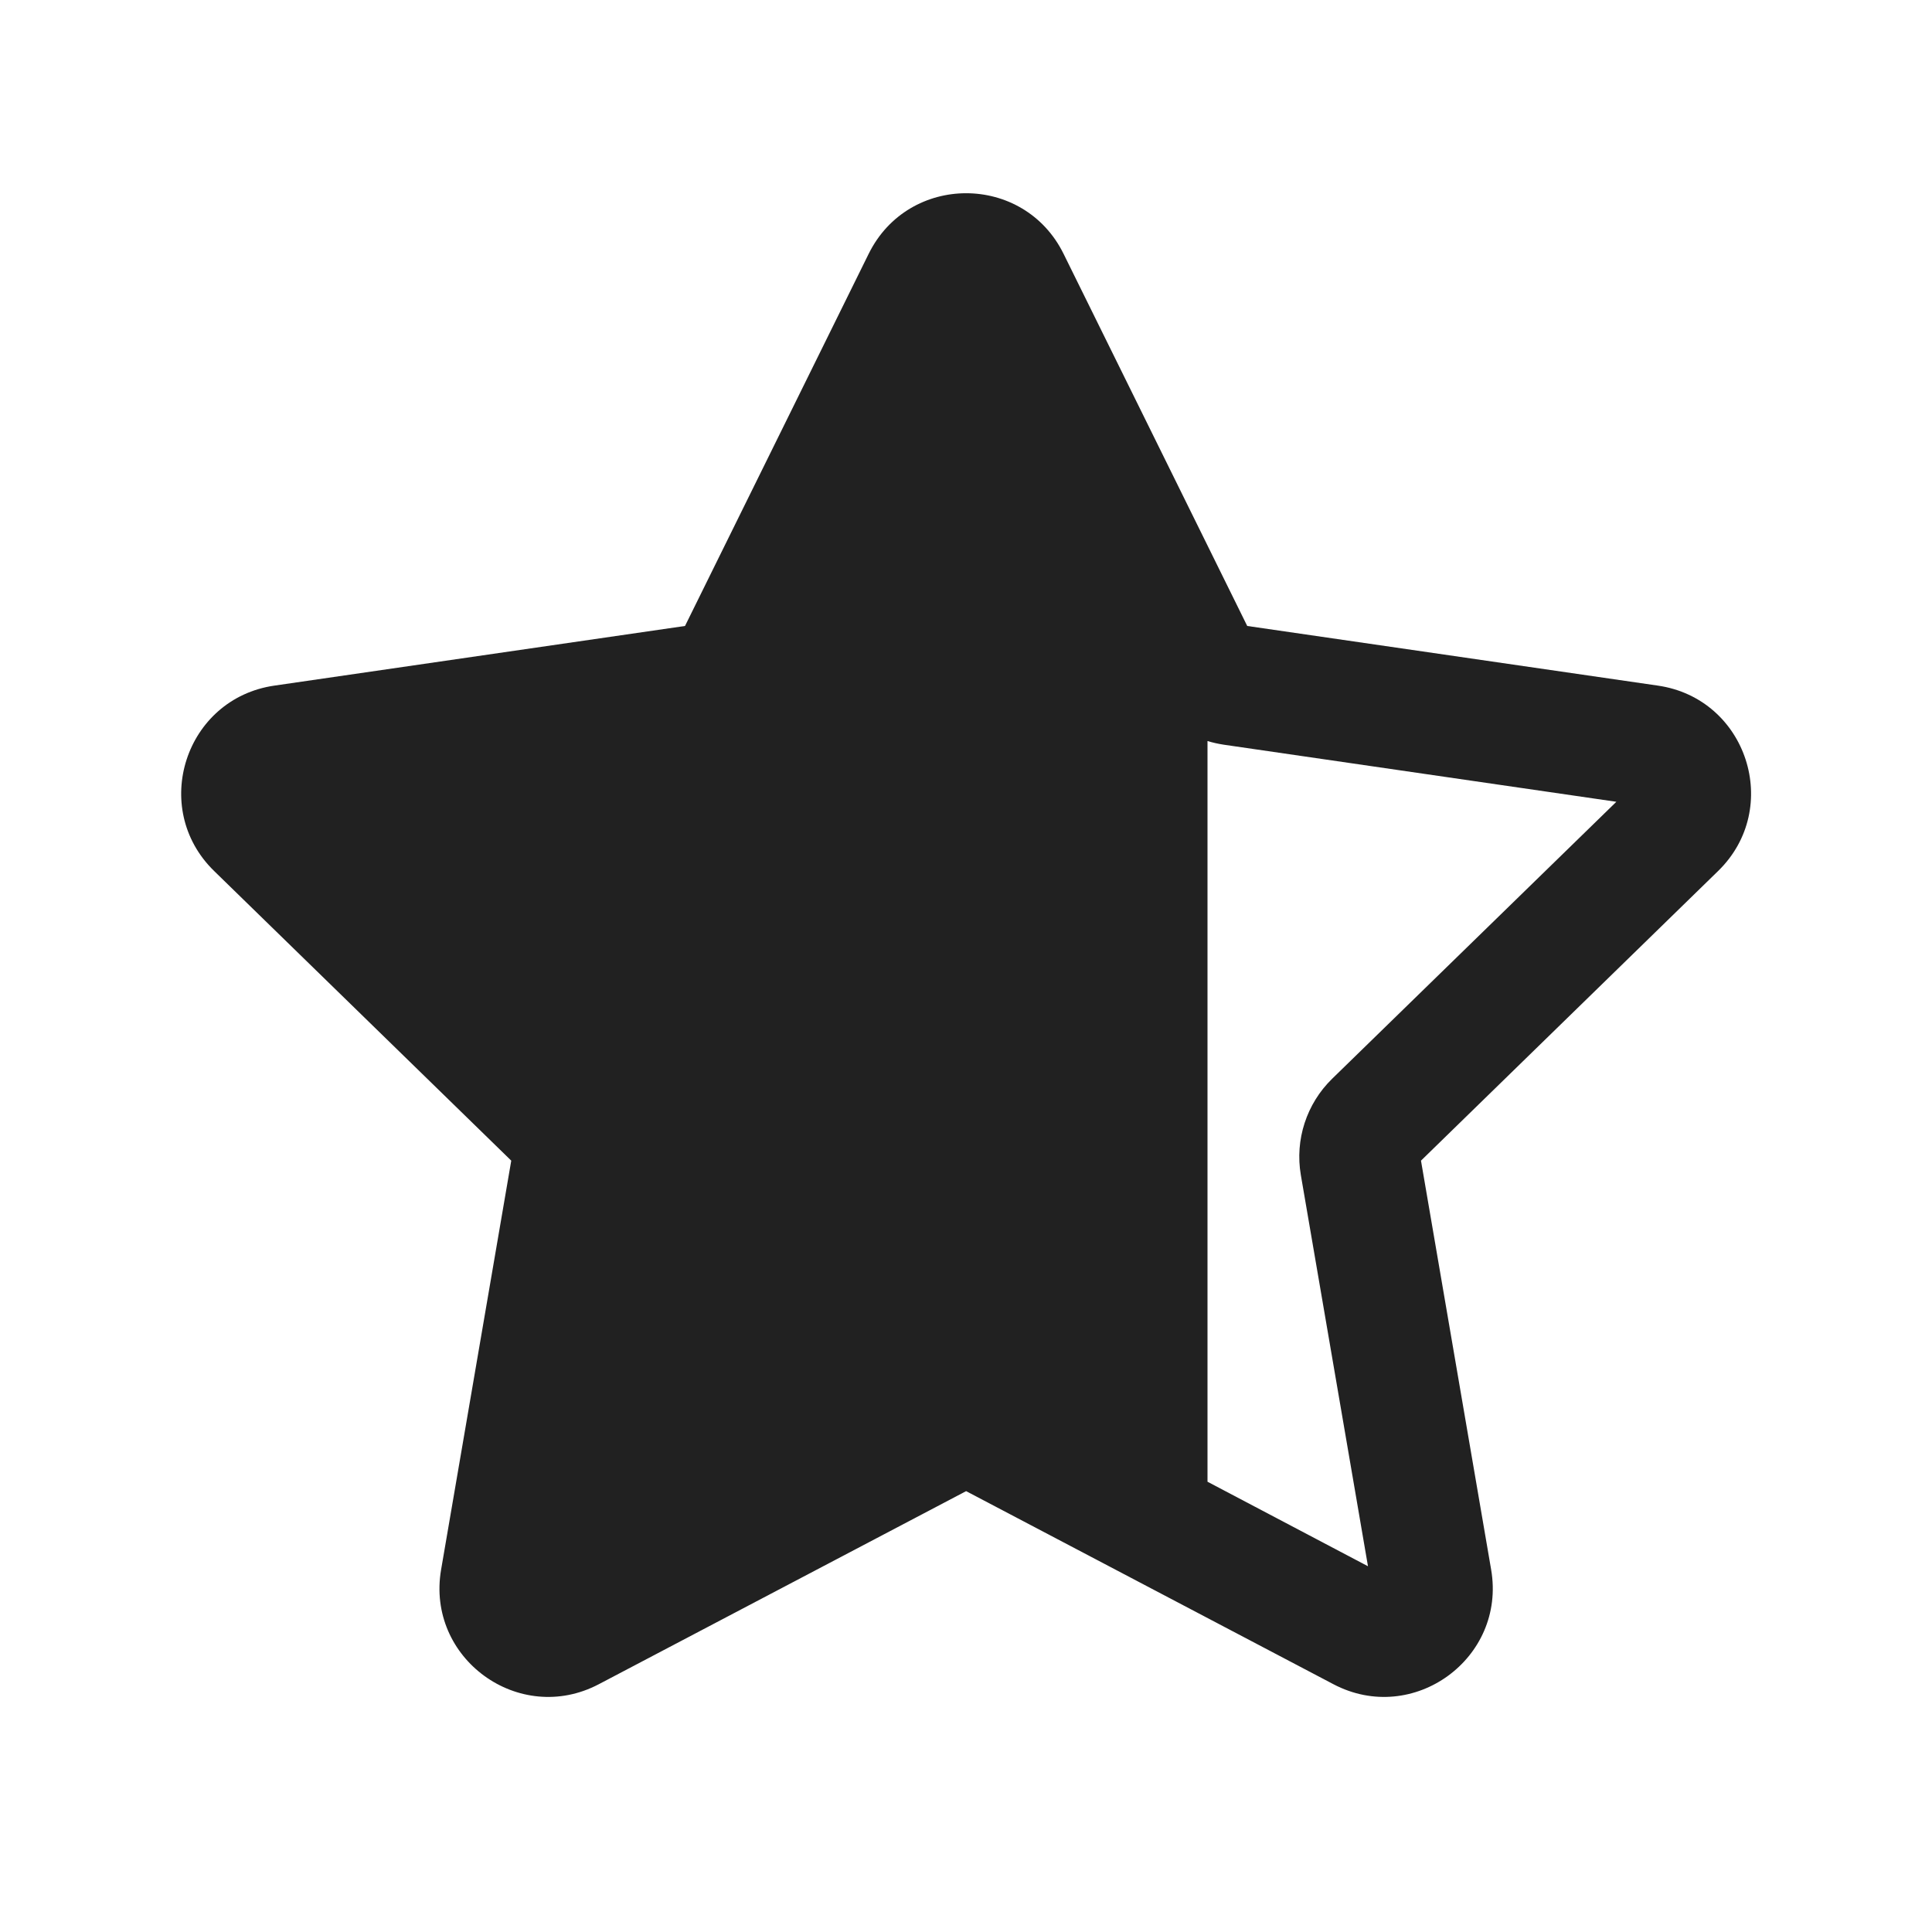
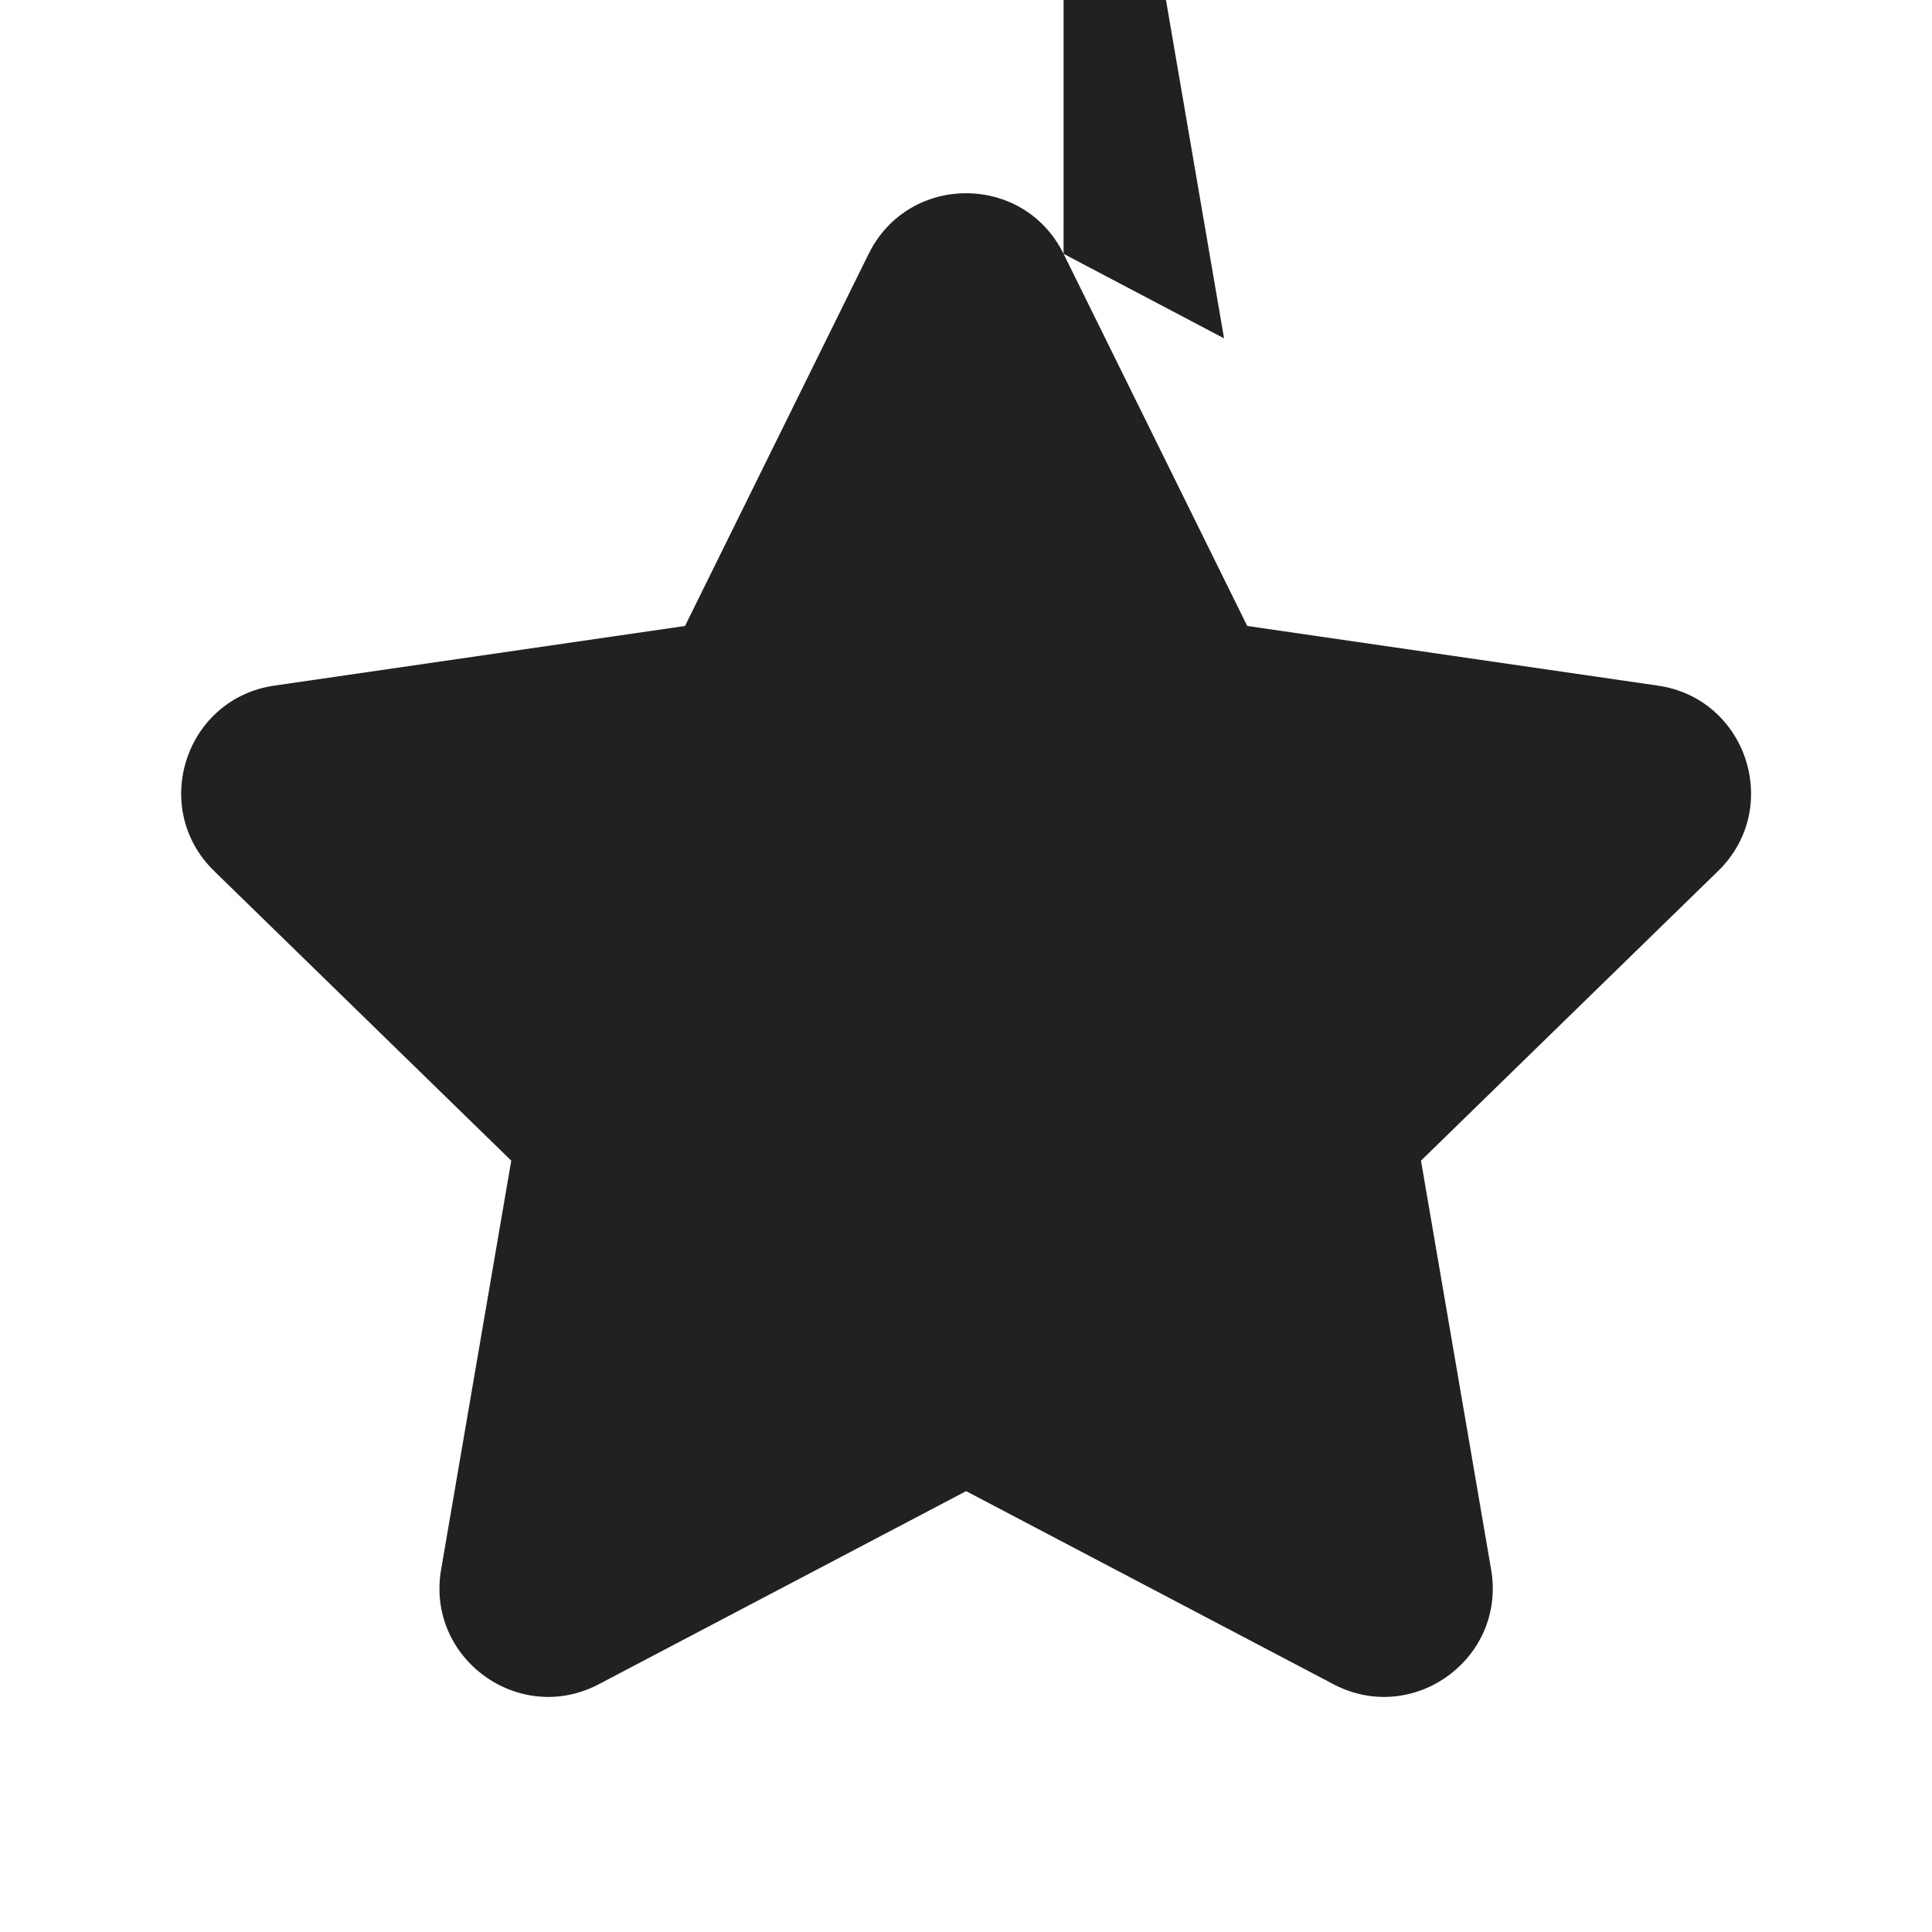
<svg xmlns="http://www.w3.org/2000/svg" fill="none" height="16" viewBox="0 0 16 16" width="16">
-   <path d="m8.808 2.102c-.33-.669-1.284-.669-1.614 0l-1.521 3.082-3.401.494c-.738.107-1.033 1.014-.499 1.535l2.461 2.399-.581 3.387c-.126.735.646 1.296 1.306.949l3.042-1.599 3.042 1.599c.66.347 1.432-.214 1.306-.949l-.581-3.387 2.461-2.399c.534-.521.239-1.428-.499-1.535l-3.401-.494zm1.192 10.169v-6.134c.043.013.088.023.133.03l3.253.473-2.354 2.294c-.212.207-.309.505-.259.797l.556 3.24z" fill="#212121" />
+   <path d="m8.808 2.102c-.33-.669-1.284-.669-1.614 0l-1.521 3.082-3.401.494c-.738.107-1.033 1.014-.499 1.535l2.461 2.399-.581 3.387c-.126.735.646 1.296 1.306.949l3.042-1.599 3.042 1.599c.66.347 1.432-.214 1.306-.949l-.581-3.387 2.461-2.399c.534-.521.239-1.428-.499-1.535l-3.401-.494zv-6.134c.043.013.088.023.133.03l3.253.473-2.354 2.294c-.212.207-.309.505-.259.797l.556 3.24z" fill="#212121" />
</svg>